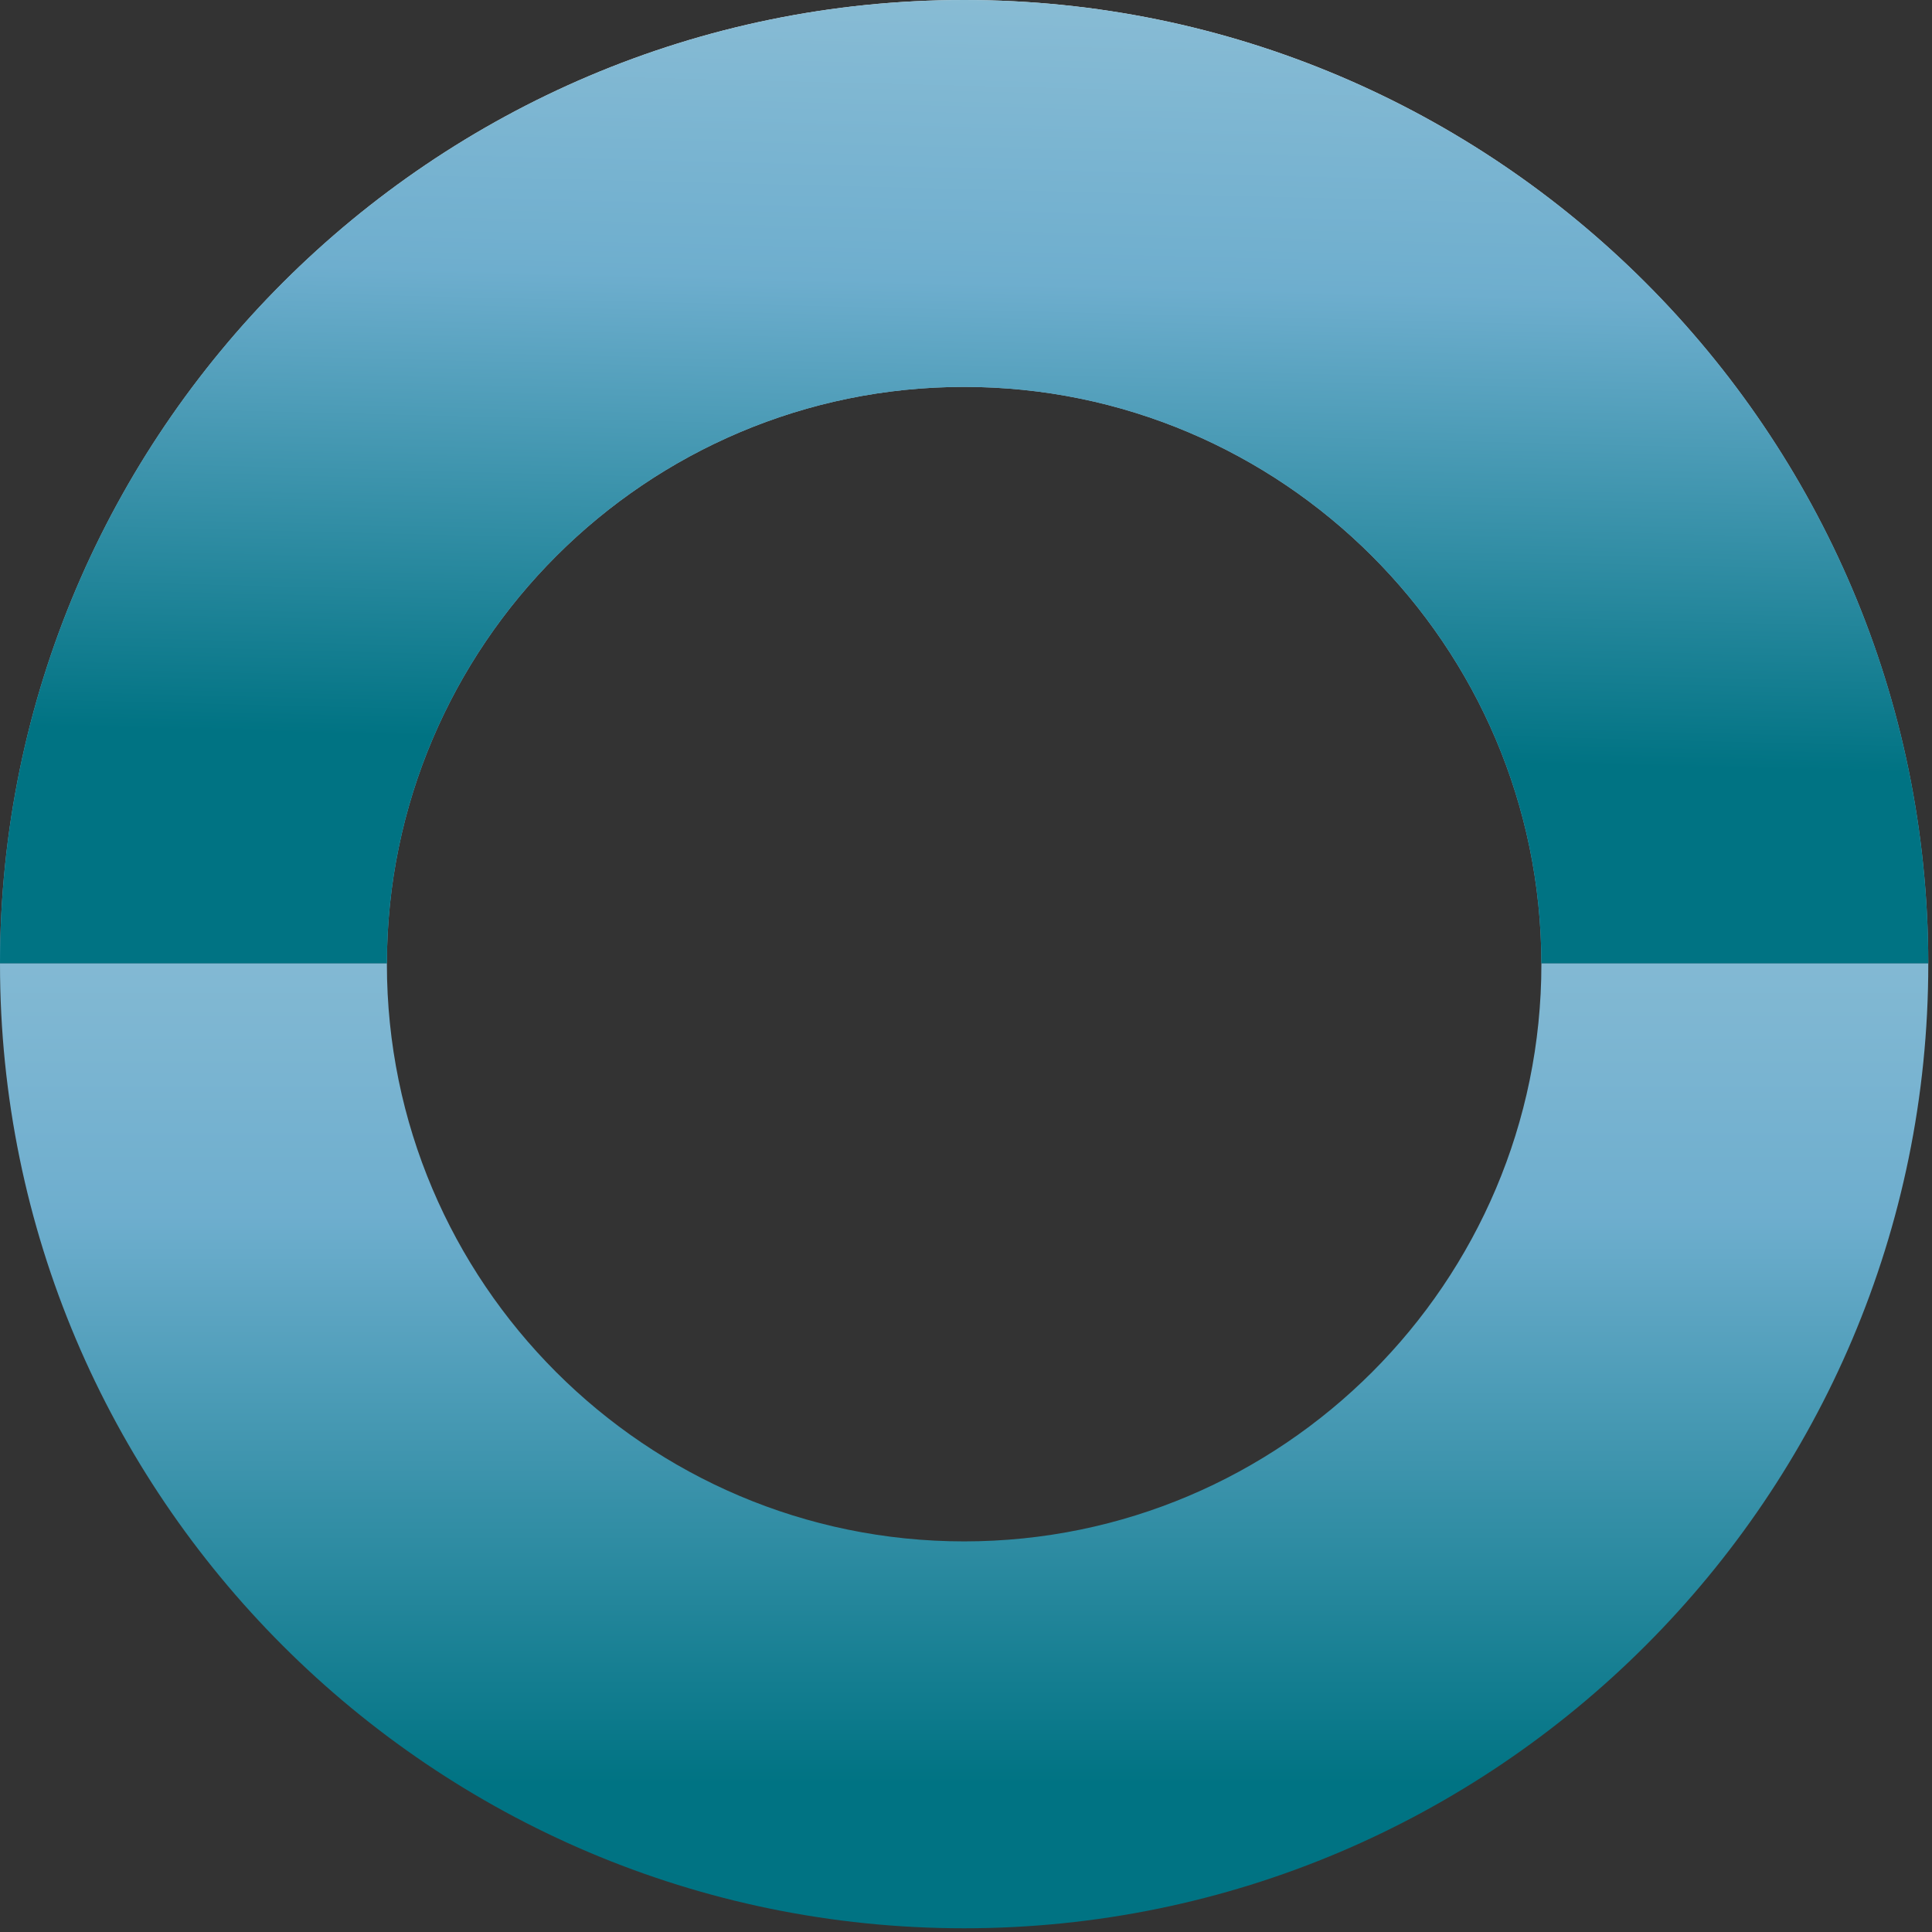
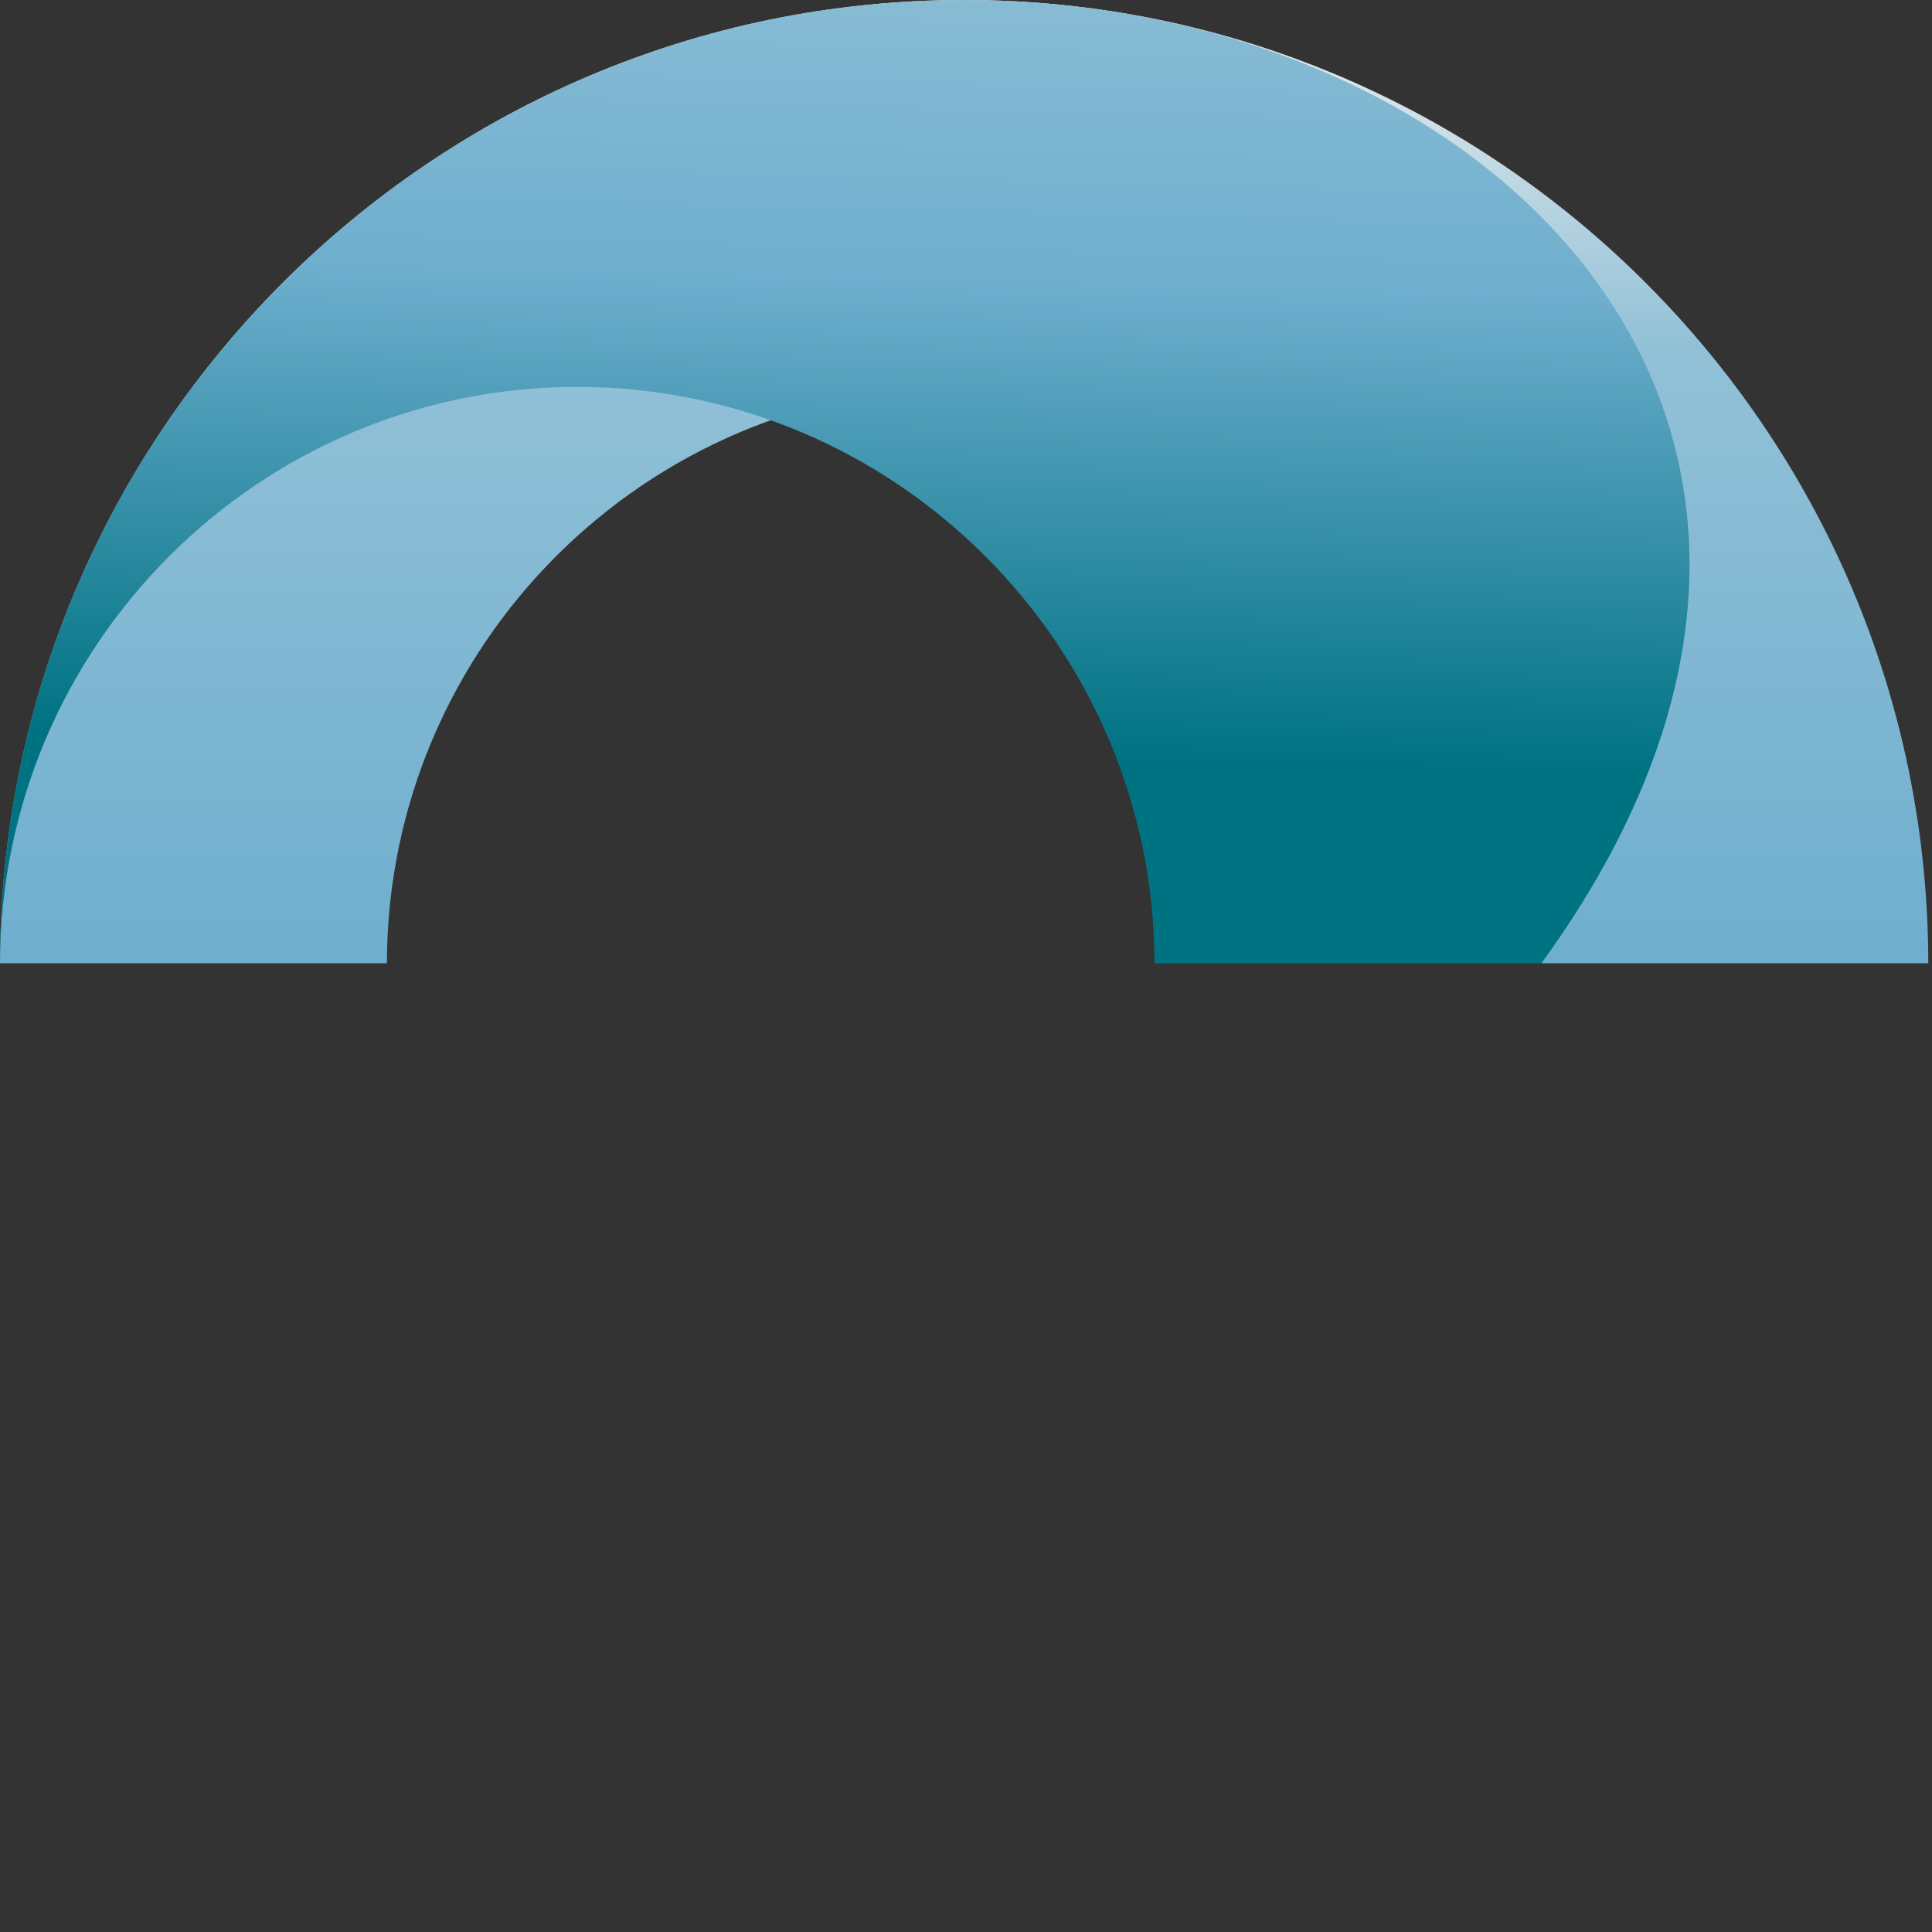
<svg xmlns="http://www.w3.org/2000/svg" data-bbox="0 0 116.775 116.775" viewBox="0 0 117 117" fill-rule="evenodd" clip-rule="evenodd" stroke-linejoin="round" stroke-miterlimit="2" data-type="ugc">
  <rect x="0" y="0" width="117" height="117" fill="#333333" stroke="none" />
  <g>
-     <path d="M93.345 58.387c0 19.275-15.683 34.958-34.958 34.958S23.43 77.662 23.43 58.387v-.052H0v.052c0 32.198 26.19 58.388 58.387 58.388s58.388-26.19 58.388-58.388v-.052h-23.43z" fill="url(#0b9bdaa9-01c5-4f87-b482-c87169e3d5fa)" fill-rule="nonzero" />
    <path d="M58.387 0C26.213 0 .03 26.167 0 58.335h23.43c.03-19.252 15.698-34.905 34.958-34.905s34.927 15.653 34.957 34.905h23.43C116.745 26.16 90.57 0 58.388 0Z" fill="url(#9e250887-8439-4f70-84e9-d2986349c8f4)" fill-rule="nonzero" />
-     <path d="M58.387 0C26.213 0 .03 26.167 0 58.335h23.43c.03-19.252 15.698-34.905 34.958-34.905s34.927 15.653 34.957 34.905h23.43C116.745 26.16 90.57 0 58.388 0Z" fill="url(#f9f542c4-7f5d-4dbe-a59c-c374f48203a0)" fill-rule="nonzero" />
+     <path d="M58.387 0C26.213 0 .03 26.167 0 58.335c.03-19.252 15.698-34.905 34.958-34.905s34.927 15.653 34.957 34.905h23.43C116.745 26.16 90.57 0 58.388 0Z" fill="url(#f9f542c4-7f5d-4dbe-a59c-c374f48203a0)" fill-rule="nonzero" />
    <defs>
      <linearGradient gradientTransform="rotate(-90.66 88.251 30.192)scale(75.567)" gradientUnits="userSpaceOnUse" y2="0" x2="1" y1="0" x1="0" id="0b9bdaa9-01c5-4f87-b482-c87169e3d5fa">
        <stop offset="0" stop-color="#007383" />
        <stop offset=".14" stop-color="#007383" />
        <stop offset=".6" stop-color="#6eaece" />
        <stop offset=".96" stop-color="#92c1d7" />
        <stop offset="1" stop-color="#f0f0f0" />
      </linearGradient>
      <linearGradient gradientTransform="rotate(-90 87.578 29.19)scale(116.768)" gradientUnits="userSpaceOnUse" y2="0" x2="1" y1="0" x1="0" id="9e250887-8439-4f70-84e9-d2986349c8f4">
        <stop offset="0" stop-color="#007383" />
        <stop offset=".5" stop-color="#6eaece" />
        <stop offset=".82" stop-color="#92c1d7" />
        <stop offset="1" stop-color="#f0f0f0" />
      </linearGradient>
      <linearGradient gradientTransform="rotate(-89.052 61.022 1.7)scale(77.538)" gradientUnits="userSpaceOnUse" y2="0" x2="1" y1="0" x1="0" id="f9f542c4-7f5d-4dbe-a59c-c374f48203a0">
        <stop offset="0" stop-color="#007383" />
        <stop offset=".22" stop-color="#007383" />
        <stop offset=".59" stop-color="#6eaece" />
        <stop offset=".9" stop-color="#92c1d7" />
        <stop offset="1" stop-color="#f0f0f0" />
      </linearGradient>
    </defs>
  </g>
</svg>